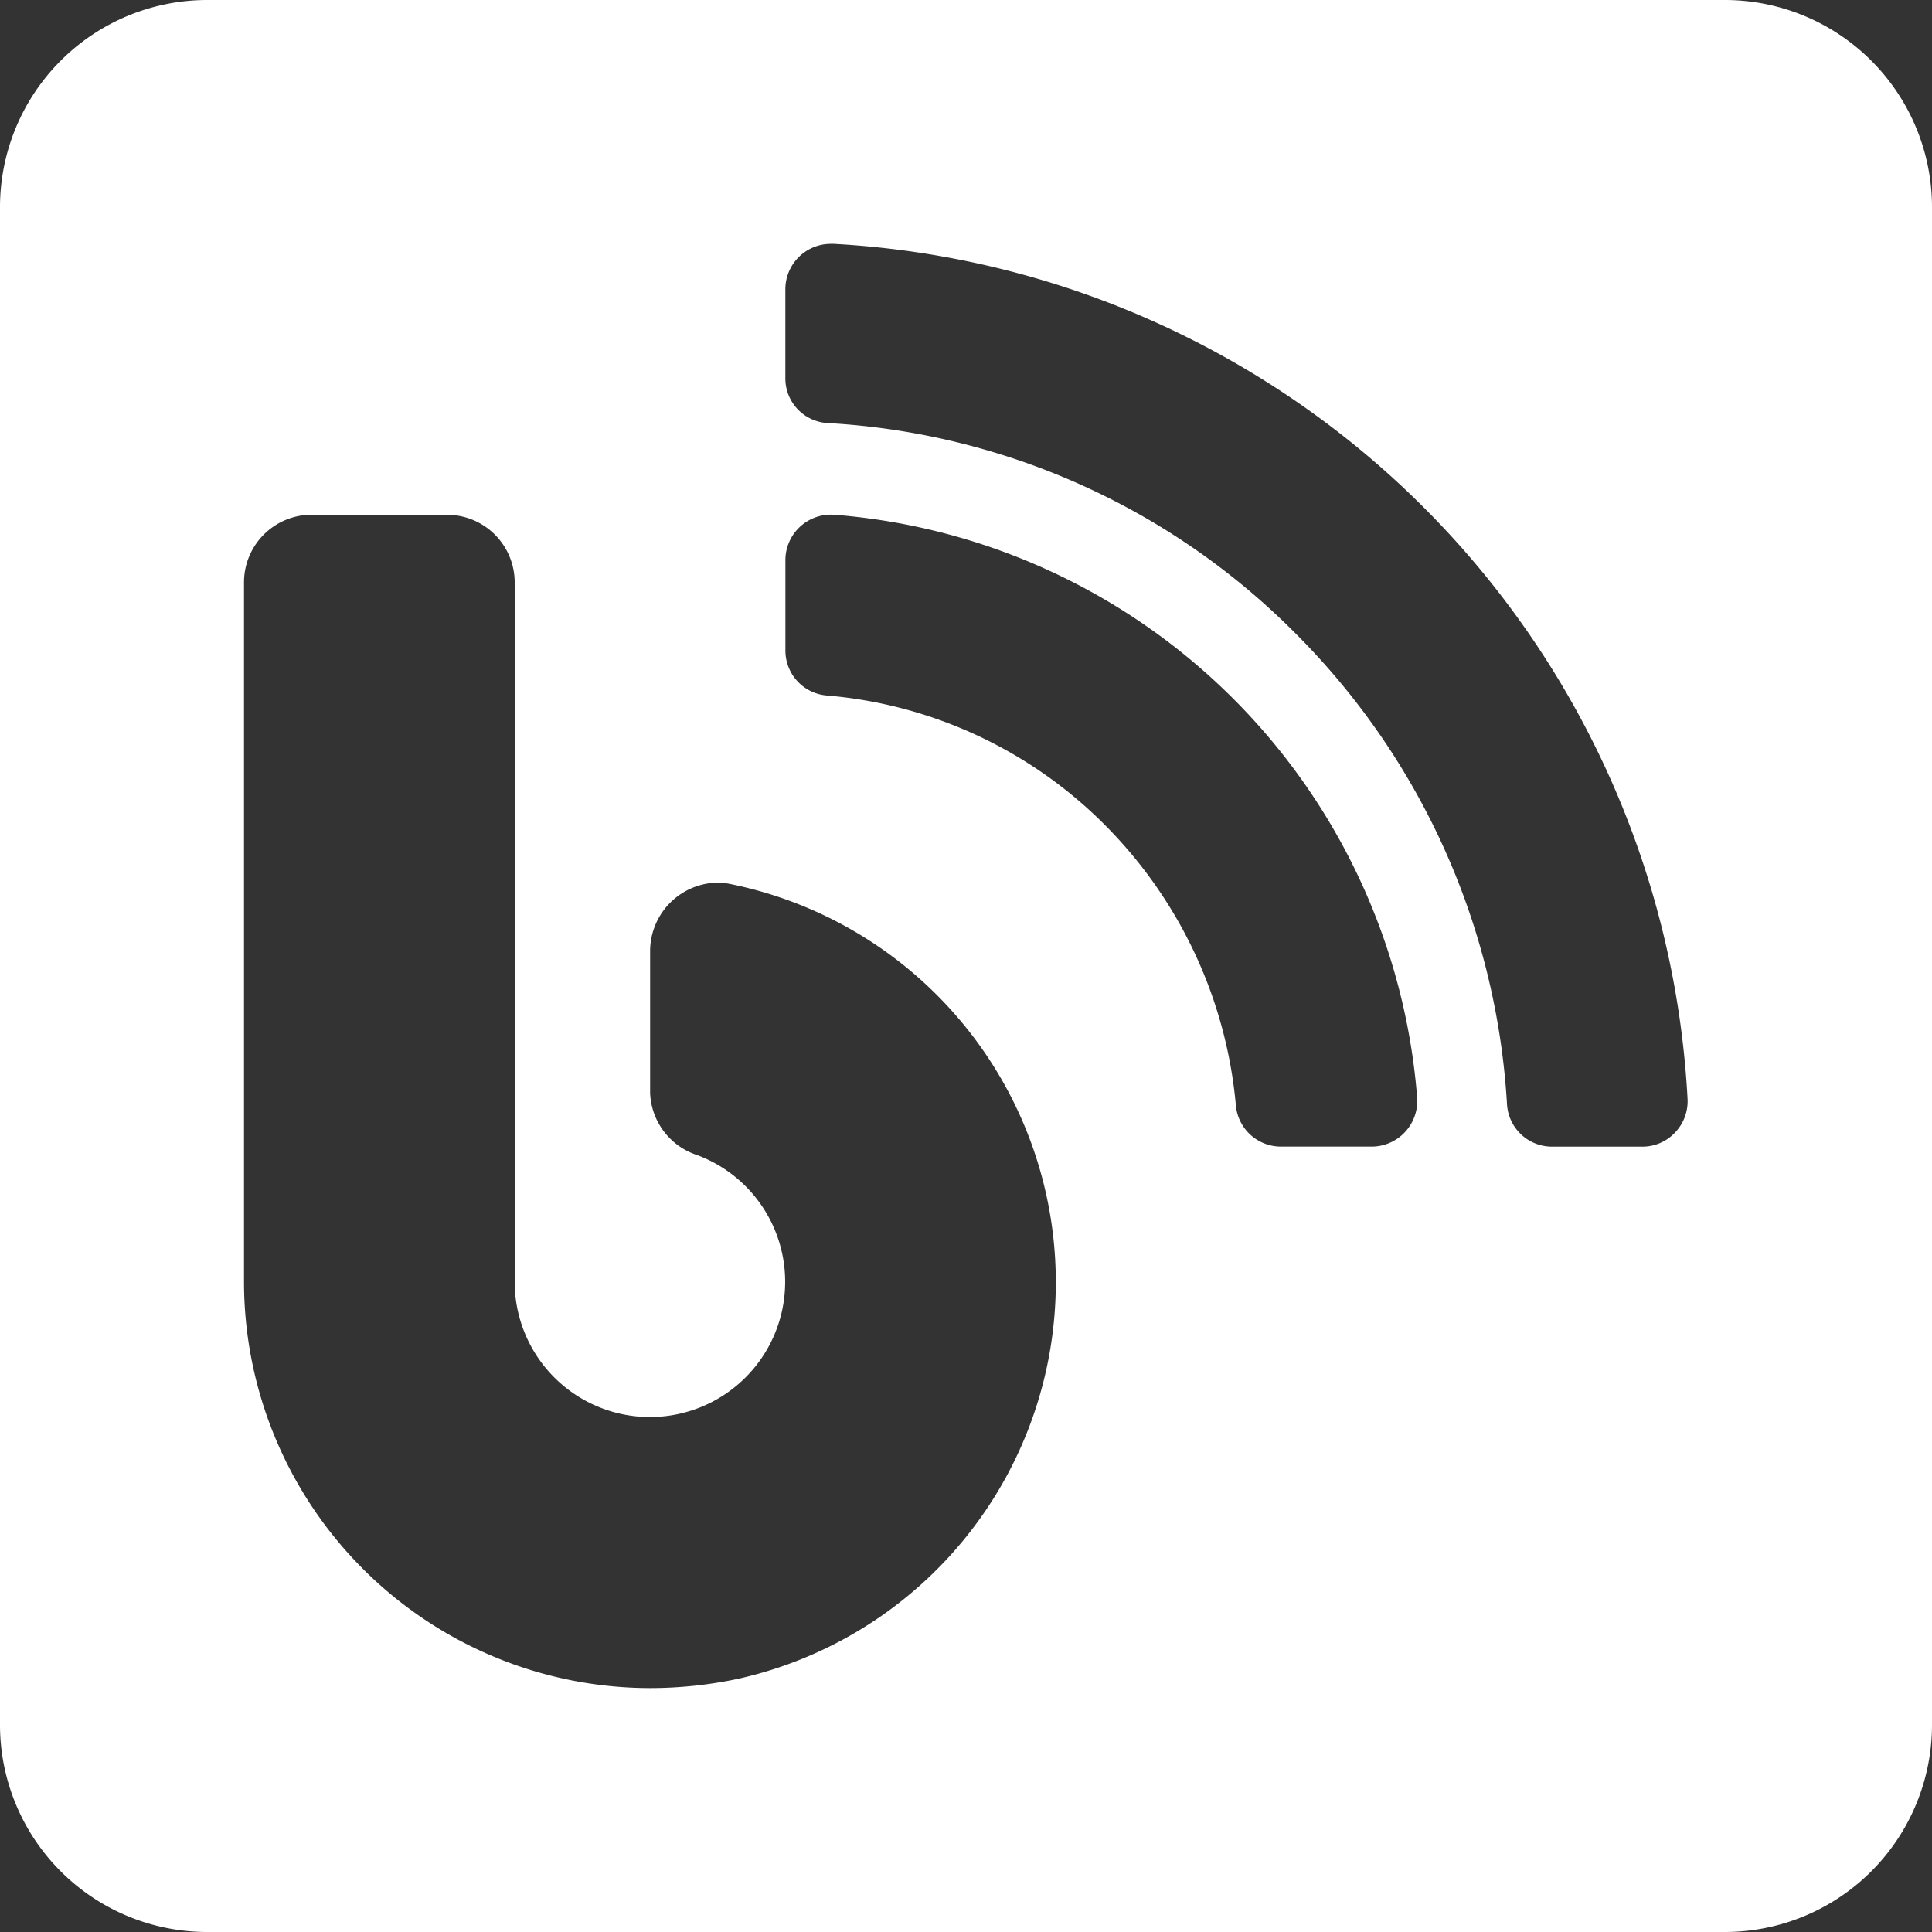
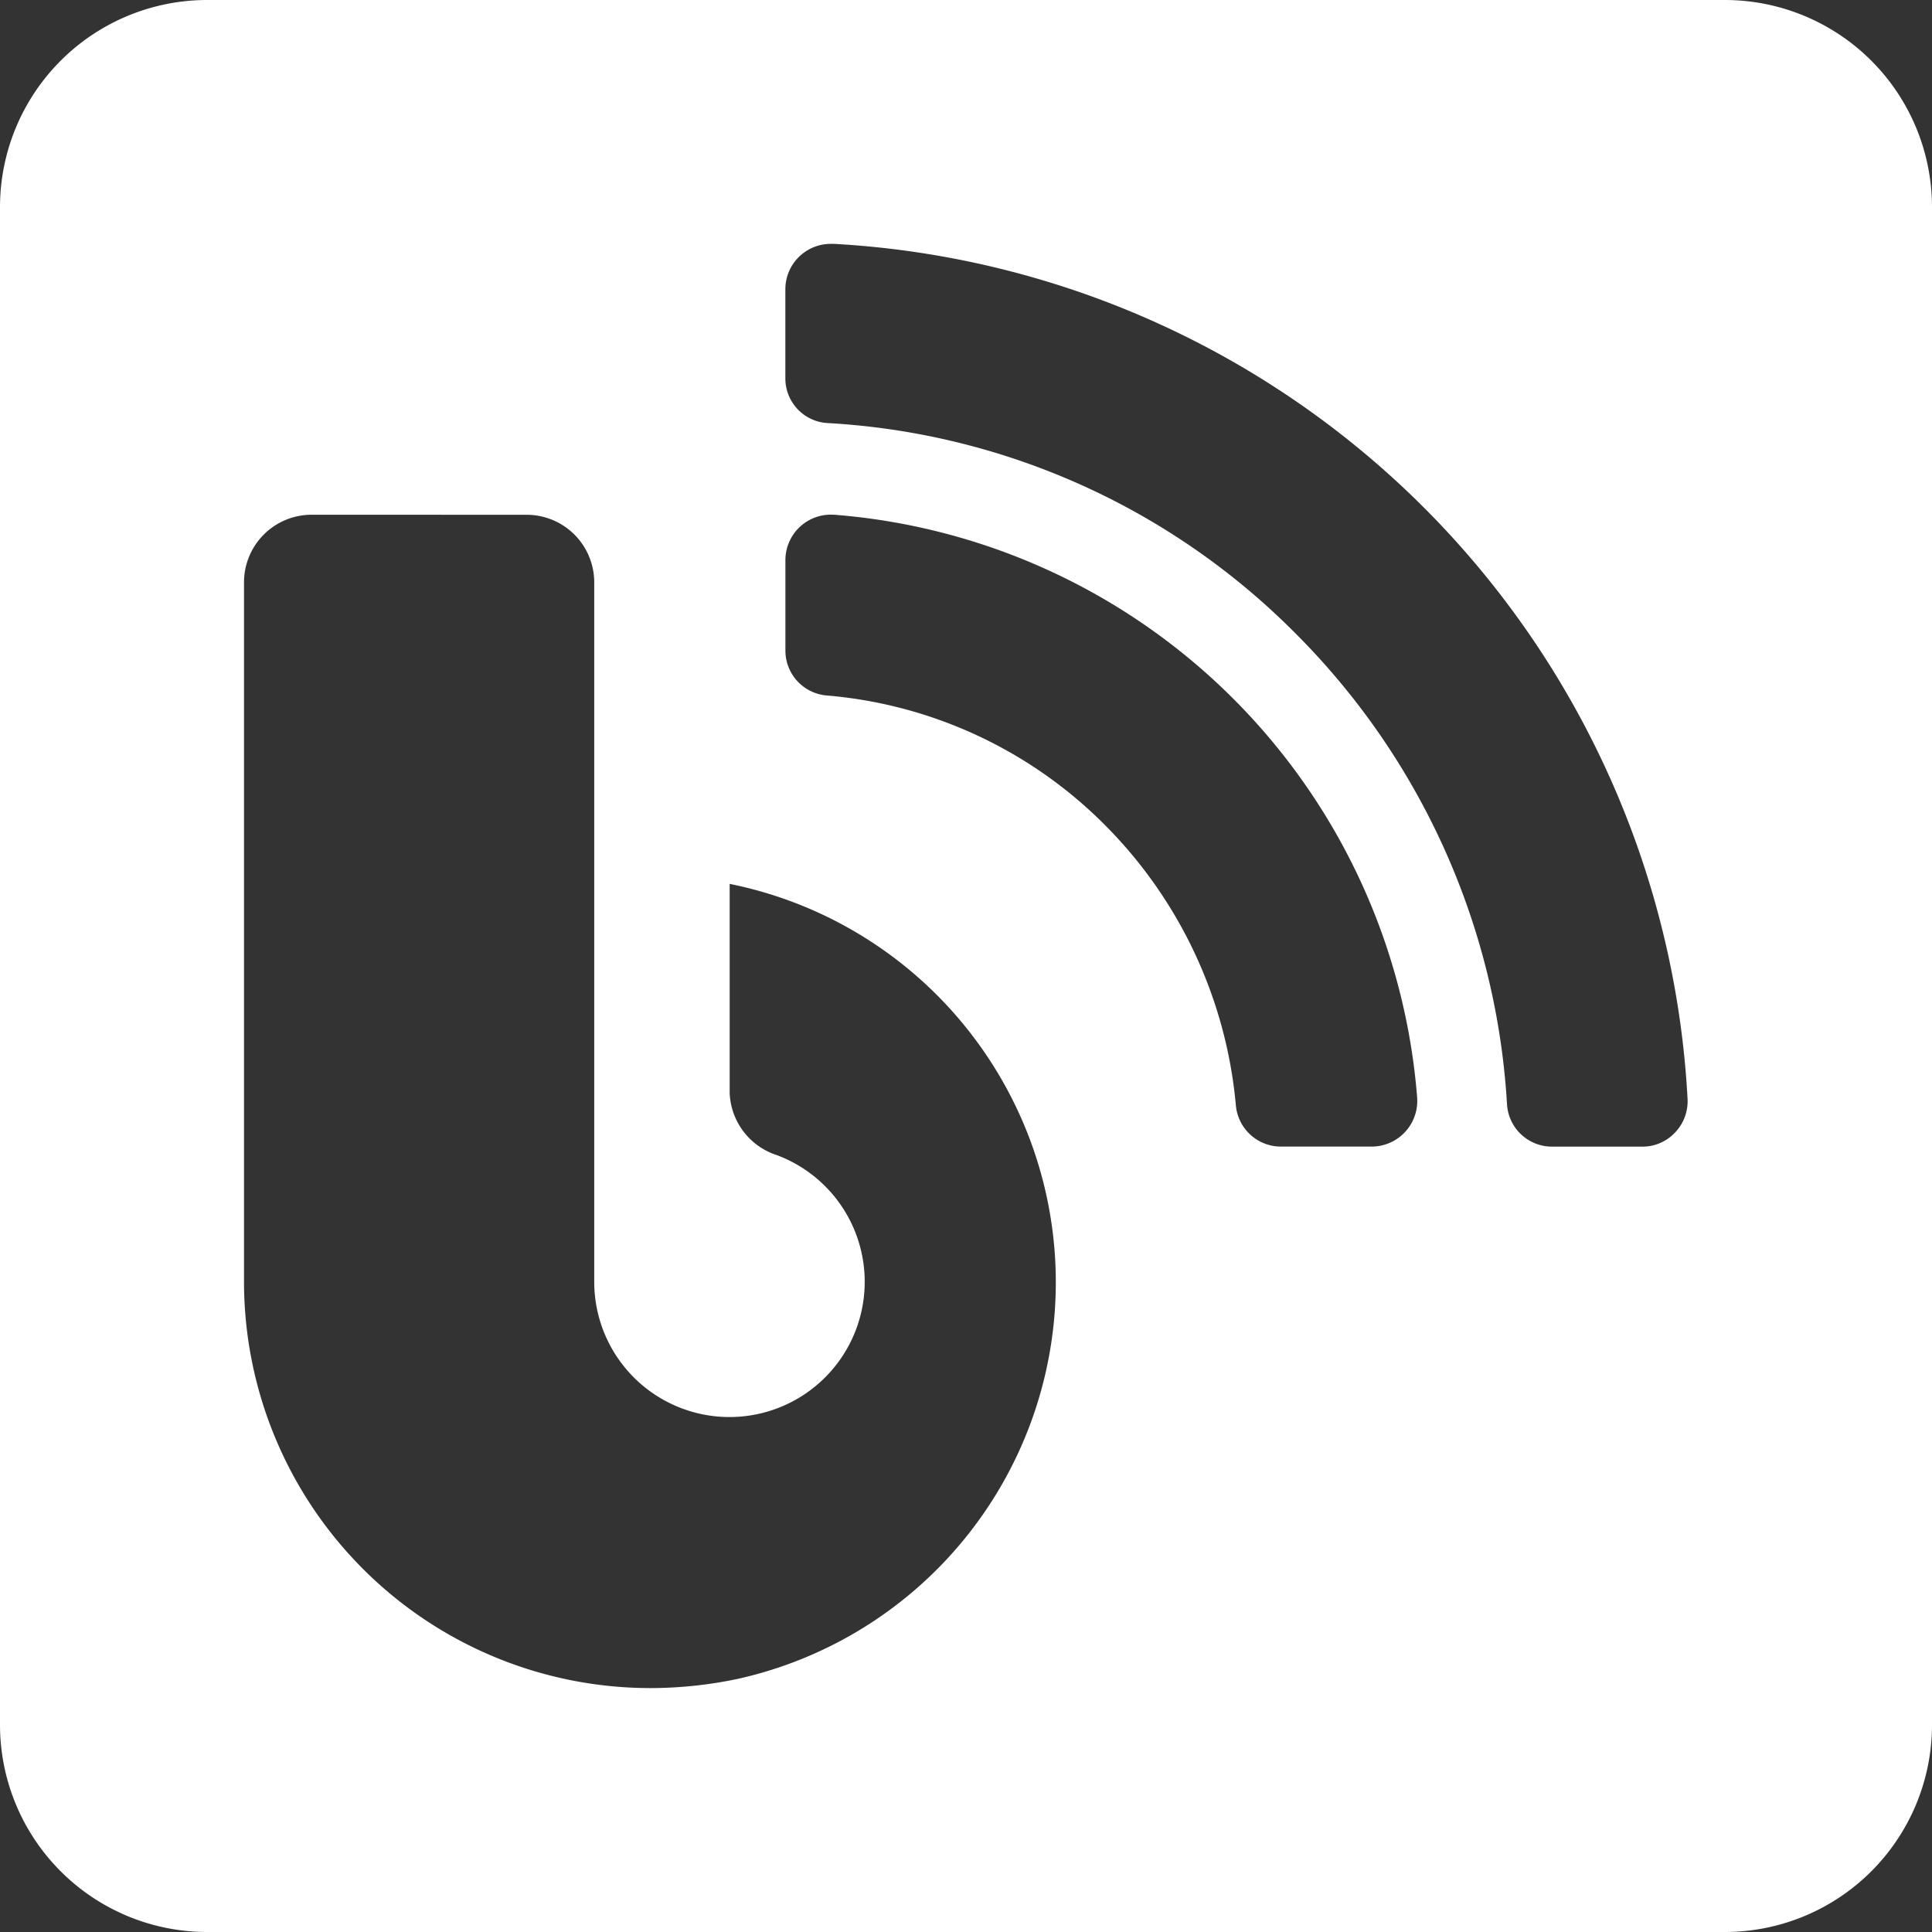
<svg xmlns="http://www.w3.org/2000/svg" width="40" height="40" viewBox="0 0 40 40">
  <rect x="0" y="0" width="40" height="40" fill="#333333" stroke="none" />
-   <path id="Subtraction_2" data-name="Subtraction 2" d="M35.714,40H4.286A4.29,4.29,0,0,1,0,35.714V4.286A4.29,4.29,0,0,1,4.286,0H35.714A4.29,4.29,0,0,1,40,4.286V35.714A4.29,4.29,0,0,1,35.714,40ZM6.452,10.657a1.4,1.4,0,0,0-1.4,1.4V26.543a8.417,8.417,0,0,0,8.409,8.407,8.811,8.811,0,0,0,1.811-.19A8.413,8.413,0,0,0,15.107,18.3a1.34,1.34,0,0,0-.26-.026,1.42,1.42,0,0,0-1.387,1.415V22.63a1.41,1.41,0,0,0,.975,1.285,2.8,2.8,0,1,1-3.779,2.629V12.058a1.4,1.4,0,0,0-1.4-1.4ZM17.2,5.049a.94.94,0,0,0-.94.936V7.83a.925.925,0,0,0,.876.929,14.813,14.813,0,0,1,9.7,4.369,15.023,15.023,0,0,1,4.365,9.735.933.933,0,0,0,.929.877h1.874a.923.923,0,0,0,.676-.292.936.936,0,0,0,.259-.7,18.734,18.734,0,0,0-17.69-17.7Zm0,5.606a.942.942,0,0,0-.939.943v1.874a.933.933,0,0,0,.864.928,9.207,9.207,0,0,1,5.762,2.692,9.419,9.419,0,0,1,2.7,5.789.937.937,0,0,0,.929.858H28.4a.946.946,0,0,0,.941-1.01A13.14,13.14,0,0,0,17.274,10.657Z" fill="#fff" />
+   <path id="Subtraction_2" data-name="Subtraction 2" d="M35.714,40H4.286A4.29,4.29,0,0,1,0,35.714V4.286A4.29,4.29,0,0,1,4.286,0H35.714A4.29,4.29,0,0,1,40,4.286V35.714A4.29,4.29,0,0,1,35.714,40ZM6.452,10.657a1.4,1.4,0,0,0-1.4,1.4V26.543a8.417,8.417,0,0,0,8.409,8.407,8.811,8.811,0,0,0,1.811-.19A8.413,8.413,0,0,0,15.107,18.3V22.63a1.41,1.41,0,0,0,.975,1.285,2.8,2.8,0,1,1-3.779,2.629V12.058a1.4,1.4,0,0,0-1.4-1.4ZM17.2,5.049a.94.94,0,0,0-.94.936V7.83a.925.925,0,0,0,.876.929,14.813,14.813,0,0,1,9.7,4.369,15.023,15.023,0,0,1,4.365,9.735.933.933,0,0,0,.929.877h1.874a.923.923,0,0,0,.676-.292.936.936,0,0,0,.259-.7,18.734,18.734,0,0,0-17.69-17.7Zm0,5.606a.942.942,0,0,0-.939.943v1.874a.933.933,0,0,0,.864.928,9.207,9.207,0,0,1,5.762,2.692,9.419,9.419,0,0,1,2.7,5.789.937.937,0,0,0,.929.858H28.4a.946.946,0,0,0,.941-1.01A13.14,13.14,0,0,0,17.274,10.657Z" fill="#fff" />
</svg>